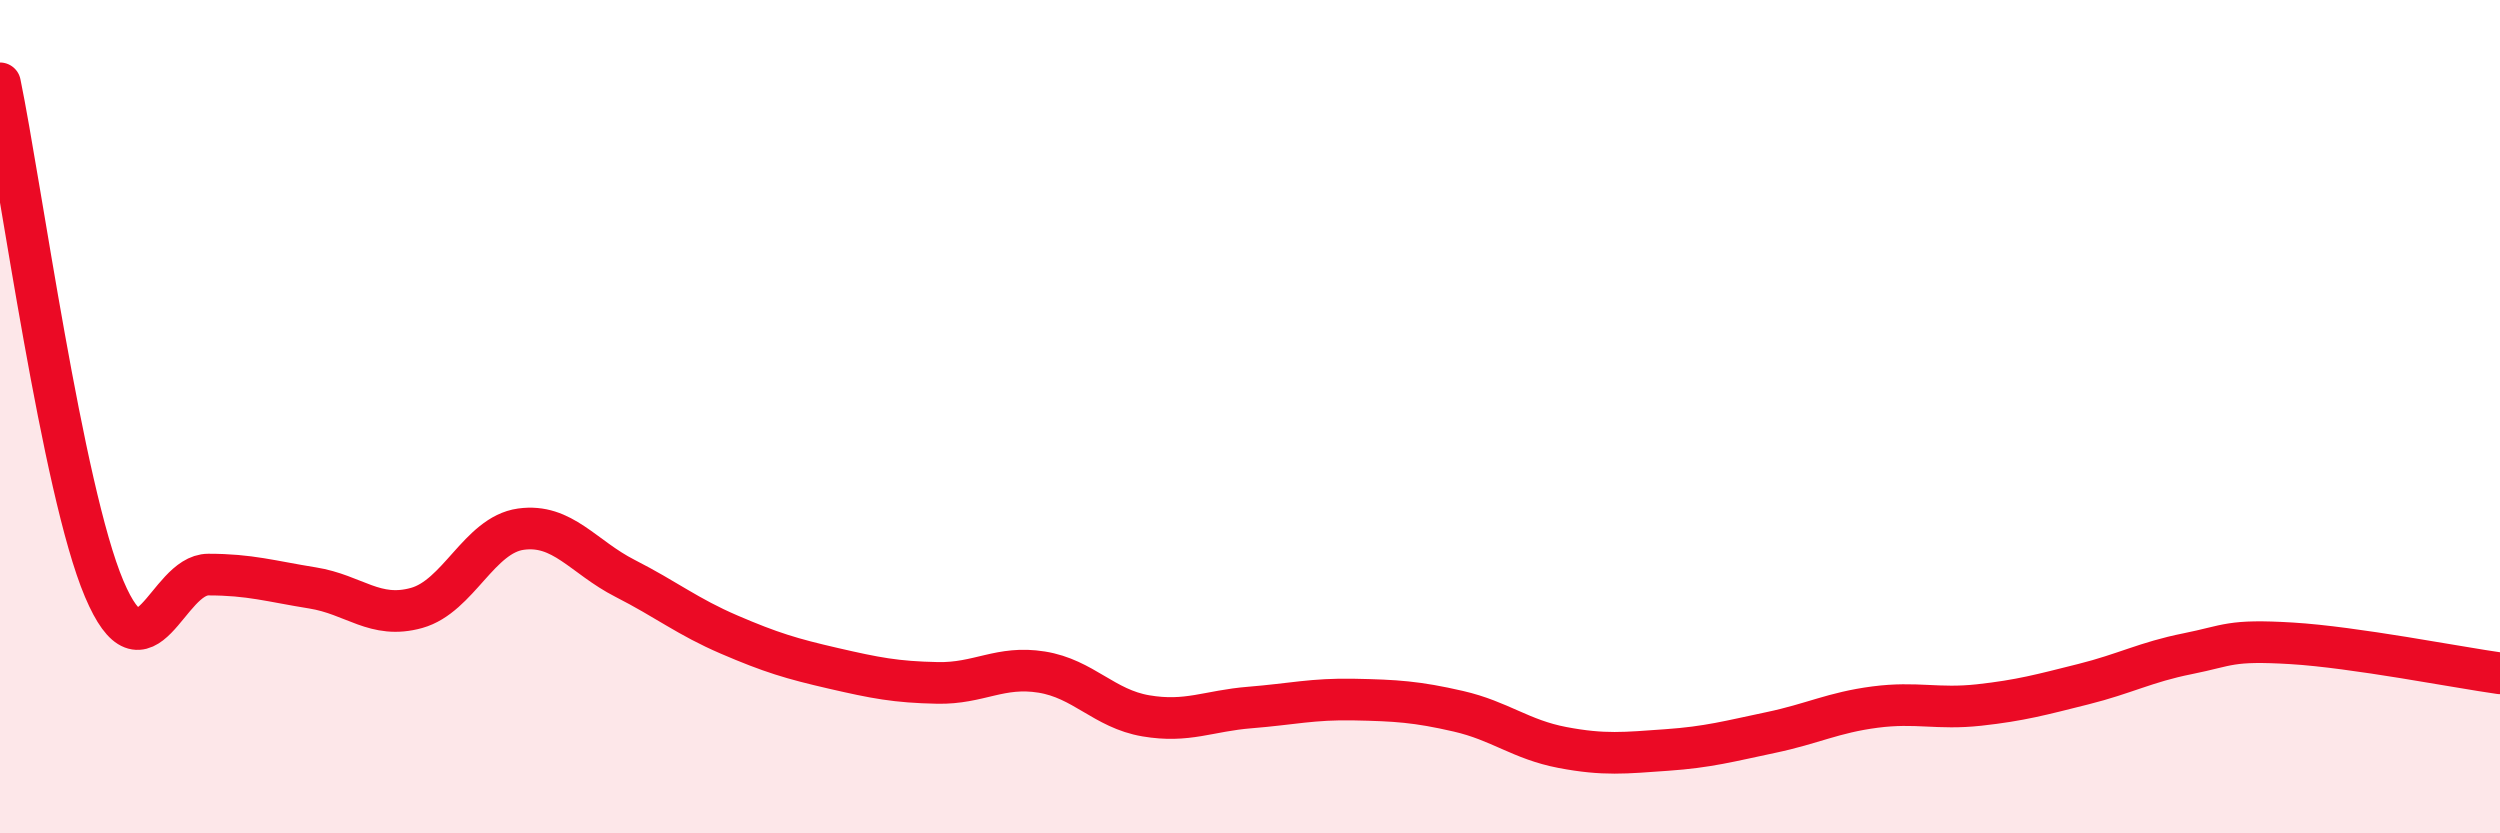
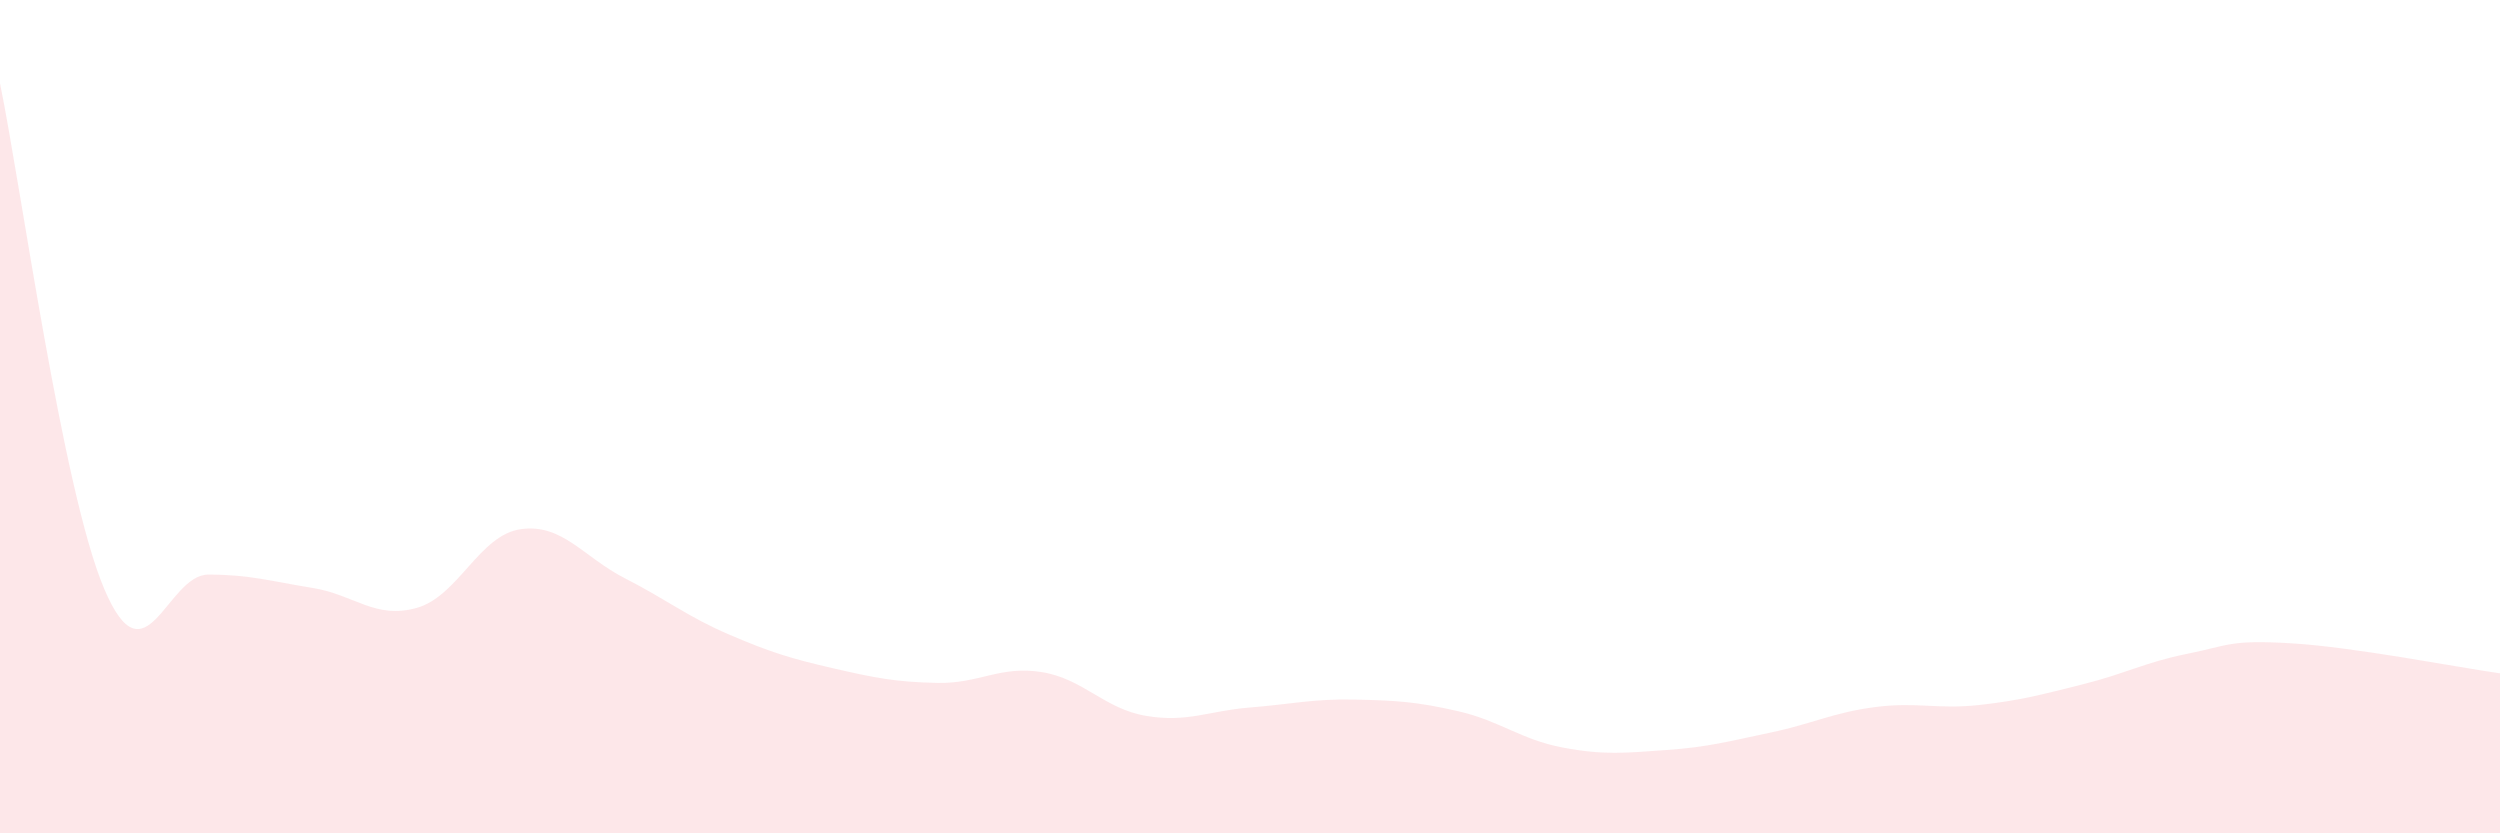
<svg xmlns="http://www.w3.org/2000/svg" width="60" height="20" viewBox="0 0 60 20">
  <path d="M 0,2 C 0.5,4.43 1.5,11.77 2.5,14.13 C 3.5,16.49 4,13.79 5,13.79 C 6,13.79 6.5,13.95 7.5,14.11 C 8.5,14.27 9,14.87 10,14.59 C 11,14.31 11.5,12.84 12.5,12.7 C 13.5,12.56 14,13.37 15,13.88 C 16,14.39 16.5,14.8 17.5,15.23 C 18.5,15.66 19,15.81 20,16.04 C 21,16.27 21.5,16.37 22.5,16.39 C 23.5,16.41 24,15.97 25,16.13 C 26,16.29 26.5,17.01 27.5,17.18 C 28.5,17.35 29,17.06 30,16.98 C 31,16.9 31.5,16.77 32.5,16.79 C 33.5,16.81 34,16.84 35,17.07 C 36,17.3 36.5,17.75 37.5,17.94 C 38.5,18.13 39,18.07 40,18 C 41,17.93 41.5,17.79 42.5,17.58 C 43.5,17.37 44,17.1 45,16.97 C 46,16.84 46.5,17.03 47.5,16.92 C 48.5,16.81 49,16.67 50,16.42 C 51,16.17 51.5,15.89 52.5,15.69 C 53.5,15.49 53.5,15.35 55,15.44 C 56.5,15.53 59,16.02 60,16.16L60 20L0 20Z" fill="#EB0A25" opacity="0.1" stroke-linecap="round" stroke-linejoin="round" />
-   <path d="M 0,2 C 0.5,4.43 1.5,11.77 2.5,14.13 C 3.5,16.49 4,13.79 5,13.79 C 6,13.79 6.5,13.95 7.5,14.11 C 8.5,14.27 9,14.87 10,14.59 C 11,14.31 11.5,12.84 12.5,12.7 C 13.5,12.56 14,13.37 15,13.88 C 16,14.39 16.5,14.8 17.5,15.23 C 18.5,15.66 19,15.81 20,16.04 C 21,16.27 21.5,16.37 22.5,16.39 C 23.5,16.41 24,15.97 25,16.13 C 26,16.29 26.5,17.01 27.5,17.18 C 28.5,17.35 29,17.06 30,16.98 C 31,16.9 31.5,16.77 32.5,16.79 C 33.5,16.81 34,16.84 35,17.07 C 36,17.3 36.5,17.75 37.5,17.94 C 38.5,18.13 39,18.07 40,18 C 41,17.93 41.5,17.79 42.5,17.58 C 43.5,17.37 44,17.1 45,16.97 C 46,16.84 46.5,17.03 47.5,16.92 C 48.5,16.81 49,16.67 50,16.42 C 51,16.17 51.5,15.89 52.5,15.69 C 53.5,15.49 53.5,15.35 55,15.44 C 56.5,15.53 59,16.02 60,16.16" stroke="#EB0A25" stroke-width="1" fill="none" stroke-linecap="round" stroke-linejoin="round" />
</svg>